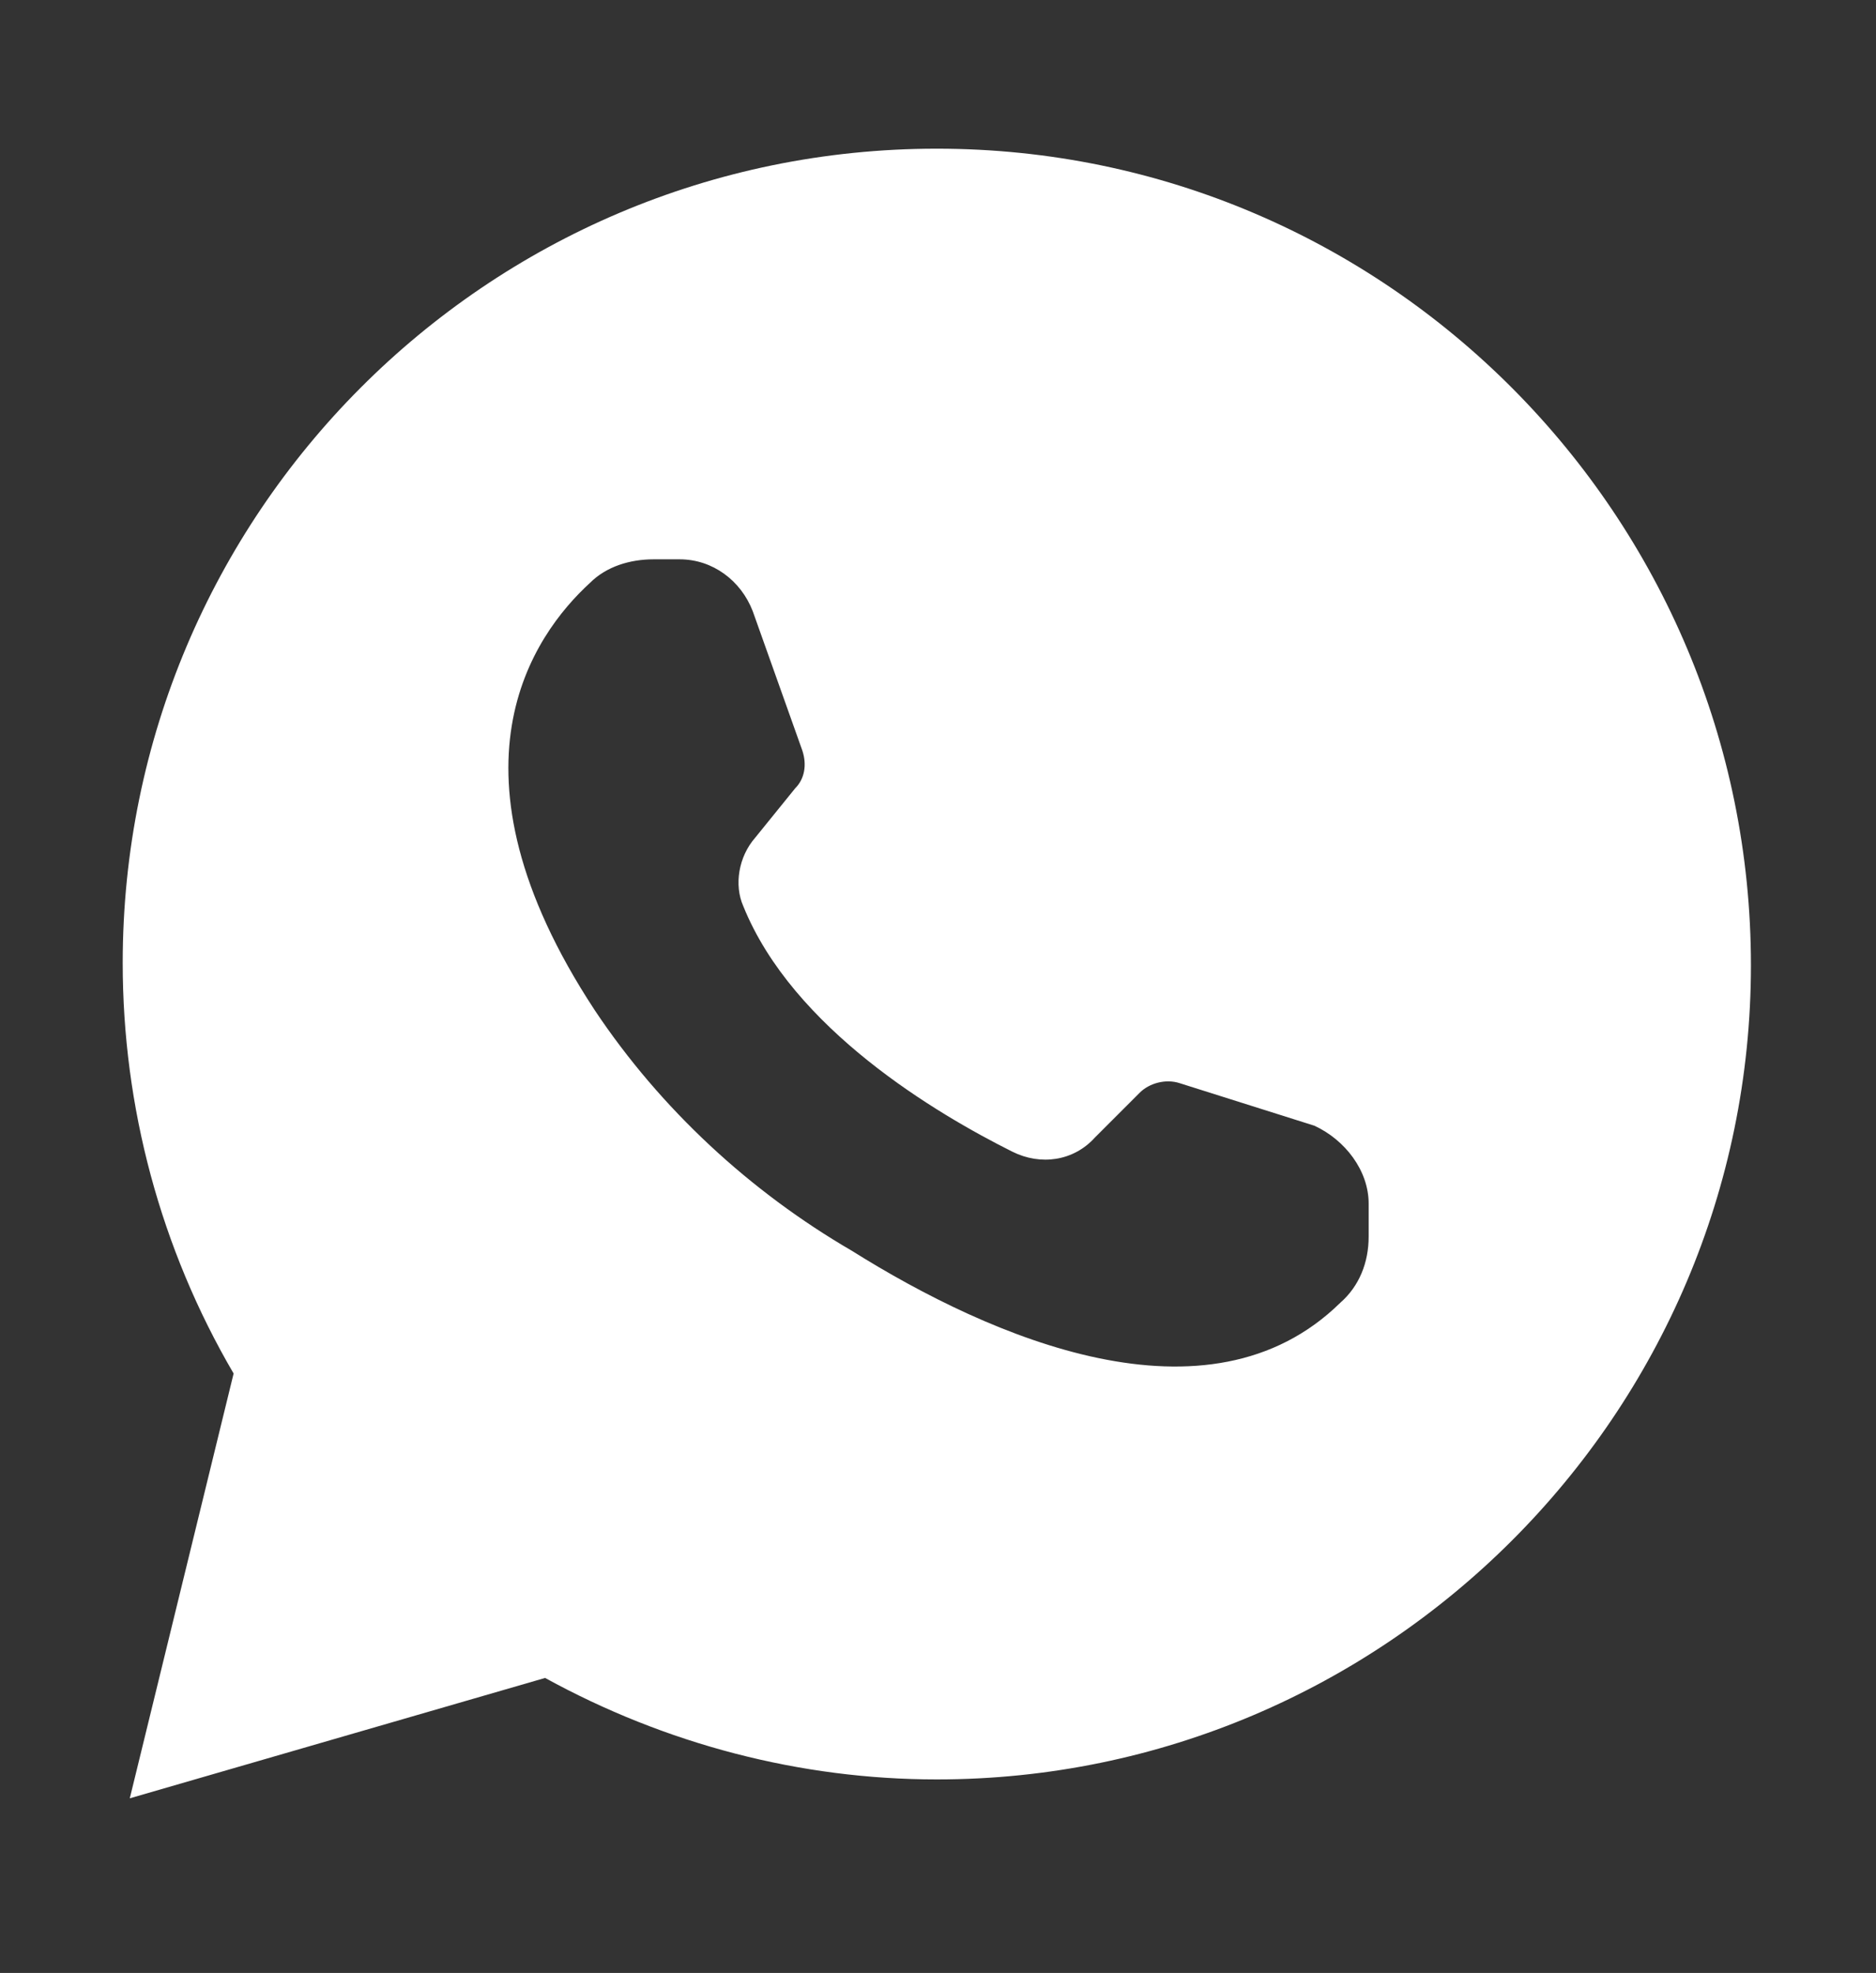
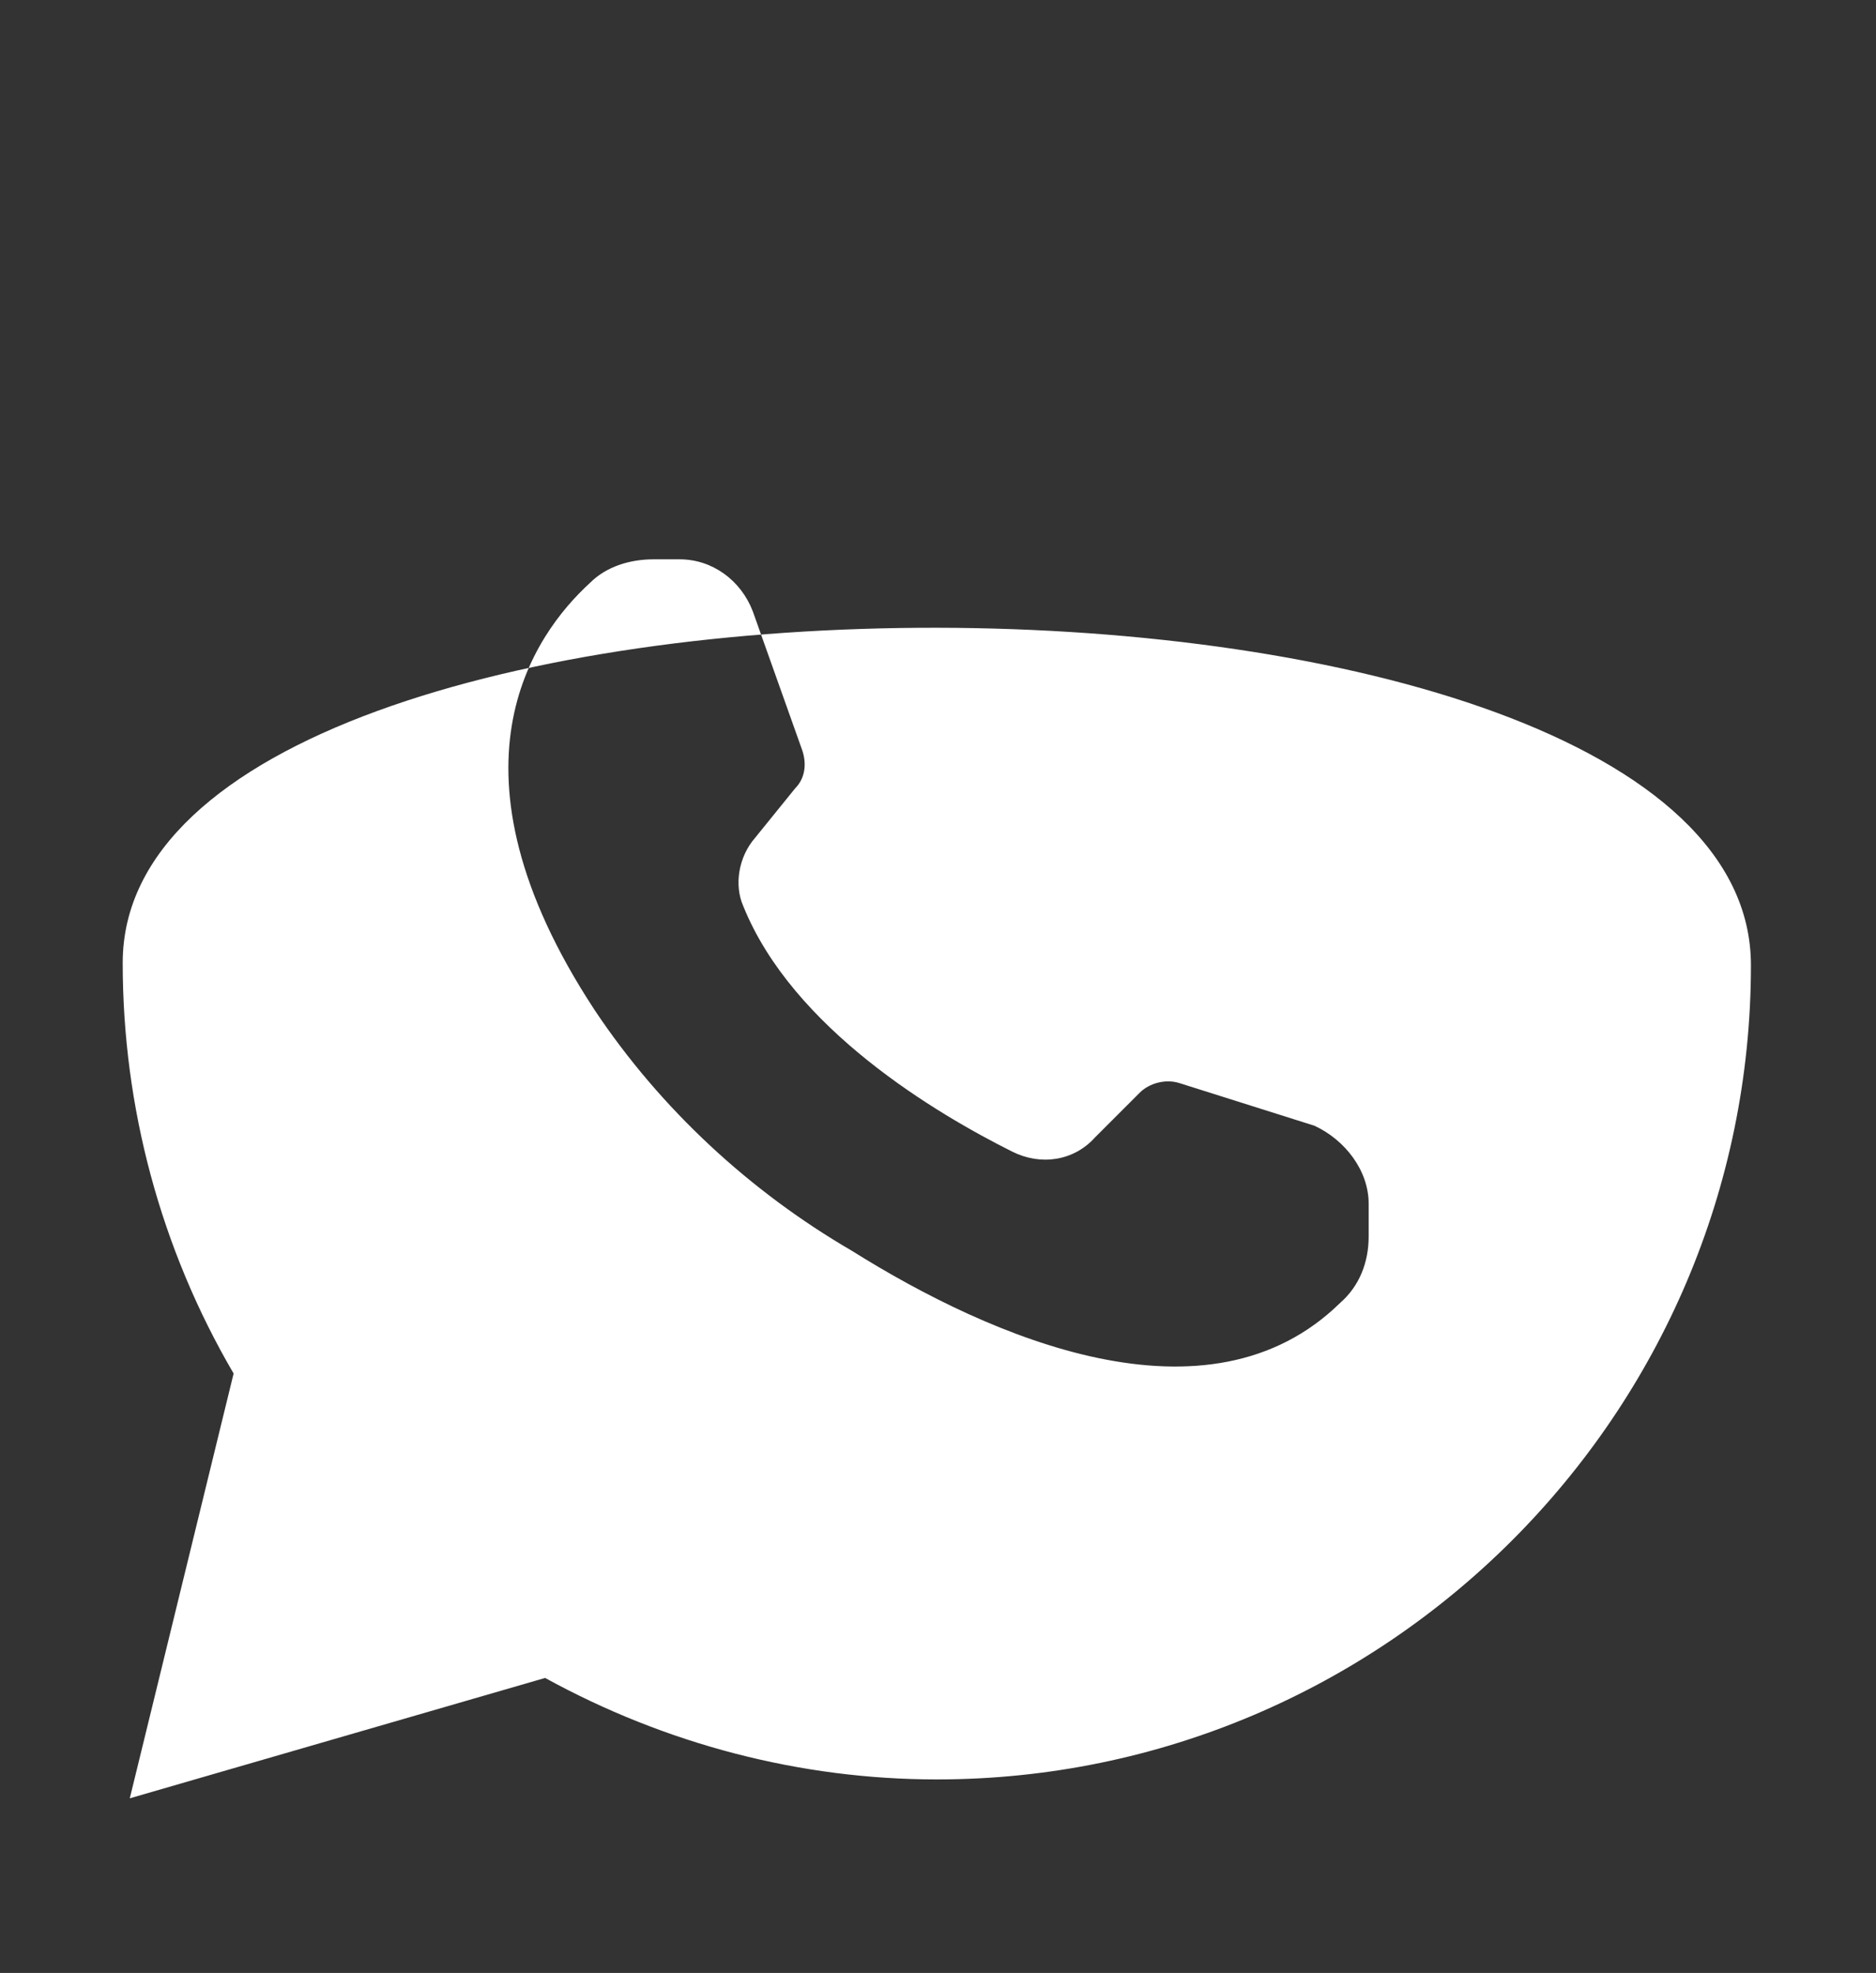
<svg xmlns="http://www.w3.org/2000/svg" version="1.1" id="Слой_1" x="0px" y="0px" viewBox="0 0 79.5 83.6" style="enable-background:new 0 0 79.5 83.6;" xml:space="preserve">
  <rect x="0" y="0" width="79.5" height="83.6" fill="#333333" stroke="none" />
  <style type="text/css"> .st0{fill:#FFFFFF;} </style>
-   <path class="st0" d="M23.1,71.1c5.1,2.8,10.8,4.3,16.6,4.3c19,0,34.5-15.5,34.5-34.5S58.8,6.3,39.7,6.3S5.2,21.8,5.2,40.8 c0,6.1,1.6,12.1,4.7,17.4L5.5,76.2L23.1,71.1z M25,24.7c0.7-0.7,1.7-1,2.7-1h1.1c1.4,0,2.6,0.9,3.1,2.2l2.1,5.9 c0.2,0.6,0.1,1.2-0.3,1.6L32,35.5c-0.7,0.8-0.9,2-0.5,2.9c2.1,5.2,8.2,8.8,11.4,10.4c1.2,0.6,2.6,0.4,3.5-0.6l1.9-1.9 c0.4-0.4,1.1-0.6,1.7-0.4l5.7,1.8C57,48.3,58,49.6,58,51v1.4c0,1.1-0.4,2.1-1.2,2.8c-5.6,5.5-14.8,1.5-20.7-2.2 C31.8,50.5,28,47,25.2,42.8C18.5,32.6,22.6,26.9,25,24.7L25,24.7z" />
+   <path class="st0" d="M23.1,71.1c5.1,2.8,10.8,4.3,16.6,4.3c19,0,34.5-15.5,34.5-34.5S5.2,21.8,5.2,40.8 c0,6.1,1.6,12.1,4.7,17.4L5.5,76.2L23.1,71.1z M25,24.7c0.7-0.7,1.7-1,2.7-1h1.1c1.4,0,2.6,0.9,3.1,2.2l2.1,5.9 c0.2,0.6,0.1,1.2-0.3,1.6L32,35.5c-0.7,0.8-0.9,2-0.5,2.9c2.1,5.2,8.2,8.8,11.4,10.4c1.2,0.6,2.6,0.4,3.5-0.6l1.9-1.9 c0.4-0.4,1.1-0.6,1.7-0.4l5.7,1.8C57,48.3,58,49.6,58,51v1.4c0,1.1-0.4,2.1-1.2,2.8c-5.6,5.5-14.8,1.5-20.7-2.2 C31.8,50.5,28,47,25.2,42.8C18.5,32.6,22.6,26.9,25,24.7L25,24.7z" />
</svg>